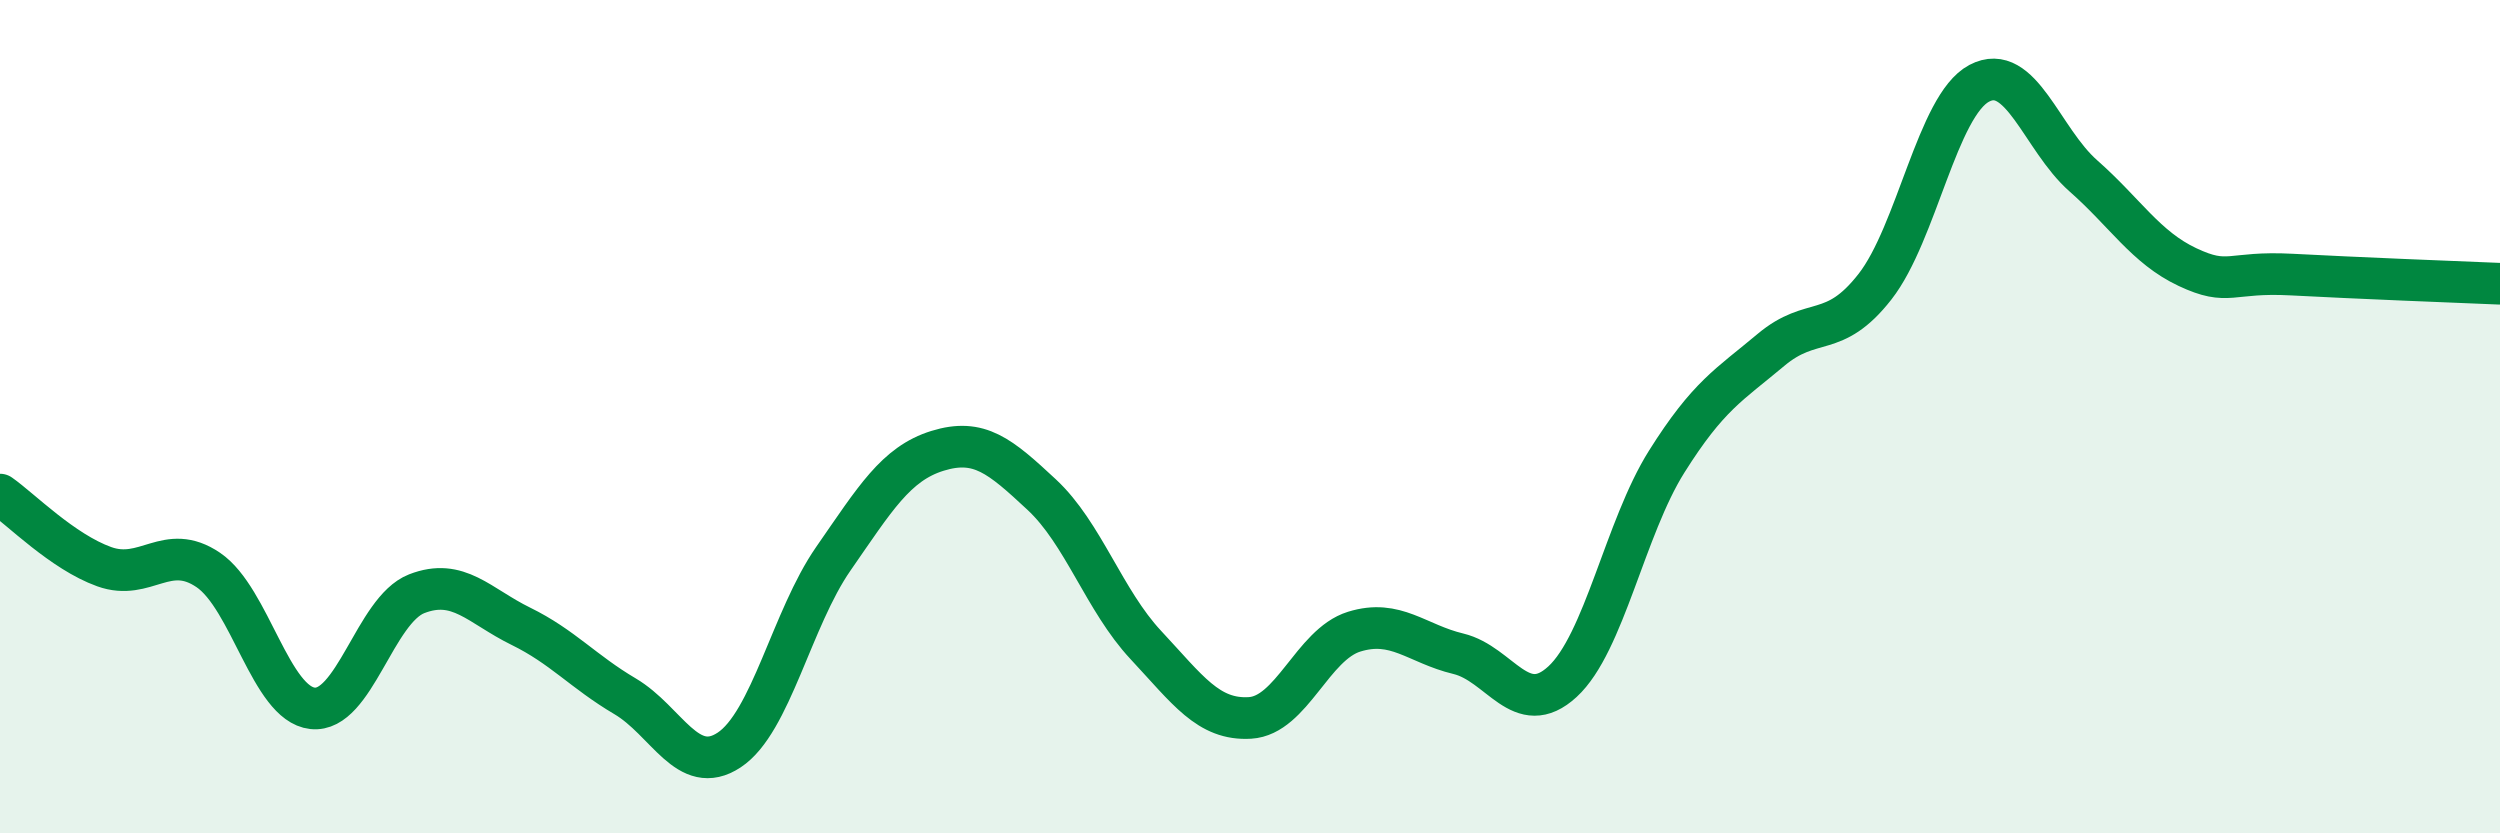
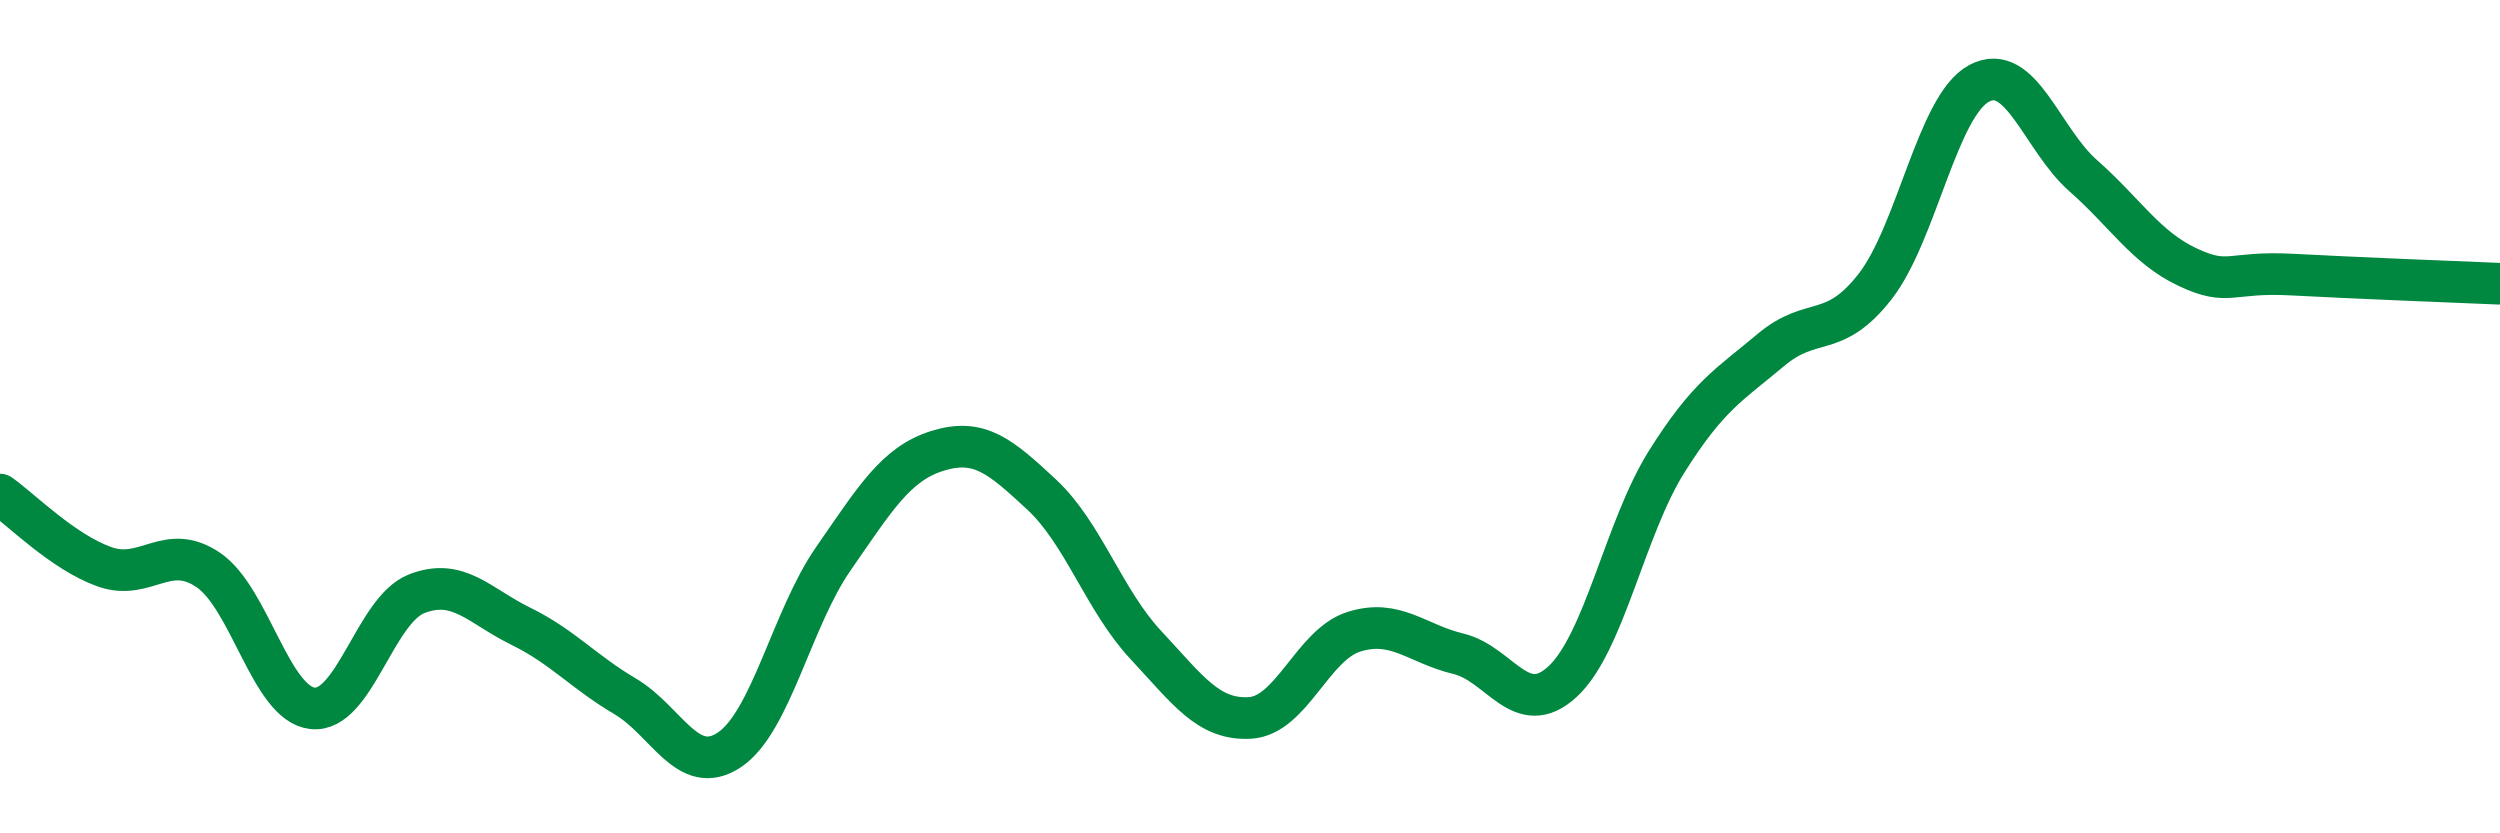
<svg xmlns="http://www.w3.org/2000/svg" width="60" height="20" viewBox="0 0 60 20">
-   <path d="M 0,11.87 C 0.5,12.22 1.5,13.24 2.5,13.6 C 3.5,13.96 4,13 5,13.68 C 6,14.36 6.5,16.89 7.5,17 C 8.5,17.11 9,14.64 10,14.25 C 11,13.86 11.5,14.54 12.5,15.03 C 13.5,15.52 14,16.12 15,16.71 C 16,17.3 16.5,18.66 17.5,18 C 18.5,17.34 19,14.85 20,13.41 C 21,11.97 21.5,11.13 22.5,10.82 C 23.5,10.51 24,10.94 25,11.87 C 26,12.8 26.5,14.41 27.5,15.48 C 28.5,16.55 29,17.29 30,17.23 C 31,17.17 31.5,15.47 32.5,15.16 C 33.5,14.85 34,15.45 35,15.69 C 36,15.93 36.5,17.28 37.5,16.36 C 38.5,15.44 39,12.67 40,11.08 C 41,9.49 41.5,9.24 42.5,8.4 C 43.5,7.56 44,8.16 45,6.88 C 46,5.6 46.5,2.53 47.5,2 C 48.5,1.47 49,3.34 50,4.22 C 51,5.1 51.5,5.94 52.5,6.41 C 53.5,6.88 53.5,6.51 55,6.59 C 56.5,6.67 59,6.77 60,6.81L60 20L0 20Z" fill="#008740" opacity="0.1" stroke-linecap="round" stroke-linejoin="round" />
  <path d="M 0,11.87 C 0.5,12.22 1.5,13.24 2.5,13.6 C 3.5,13.96 4,13 5,13.68 C 6,14.36 6.5,16.89 7.5,17 C 8.5,17.11 9,14.64 10,14.25 C 11,13.86 11.5,14.54 12.5,15.03 C 13.5,15.52 14,16.12 15,16.71 C 16,17.3 16.5,18.66 17.5,18 C 18.5,17.34 19,14.85 20,13.41 C 21,11.97 21.5,11.13 22.5,10.82 C 23.5,10.51 24,10.94 25,11.87 C 26,12.8 26.5,14.41 27.5,15.48 C 28.5,16.55 29,17.29 30,17.23 C 31,17.17 31.5,15.47 32.5,15.16 C 33.5,14.85 34,15.45 35,15.69 C 36,15.93 36.5,17.28 37.5,16.36 C 38.5,15.44 39,12.67 40,11.08 C 41,9.49 41.5,9.24 42.5,8.4 C 43.5,7.56 44,8.16 45,6.88 C 46,5.6 46.5,2.53 47.5,2 C 48.5,1.47 49,3.34 50,4.22 C 51,5.1 51.5,5.94 52.5,6.41 C 53.5,6.88 53.5,6.51 55,6.59 C 56.5,6.67 59,6.77 60,6.81" stroke="#008740" stroke-width="1" fill="none" stroke-linecap="round" stroke-linejoin="round" />
</svg>